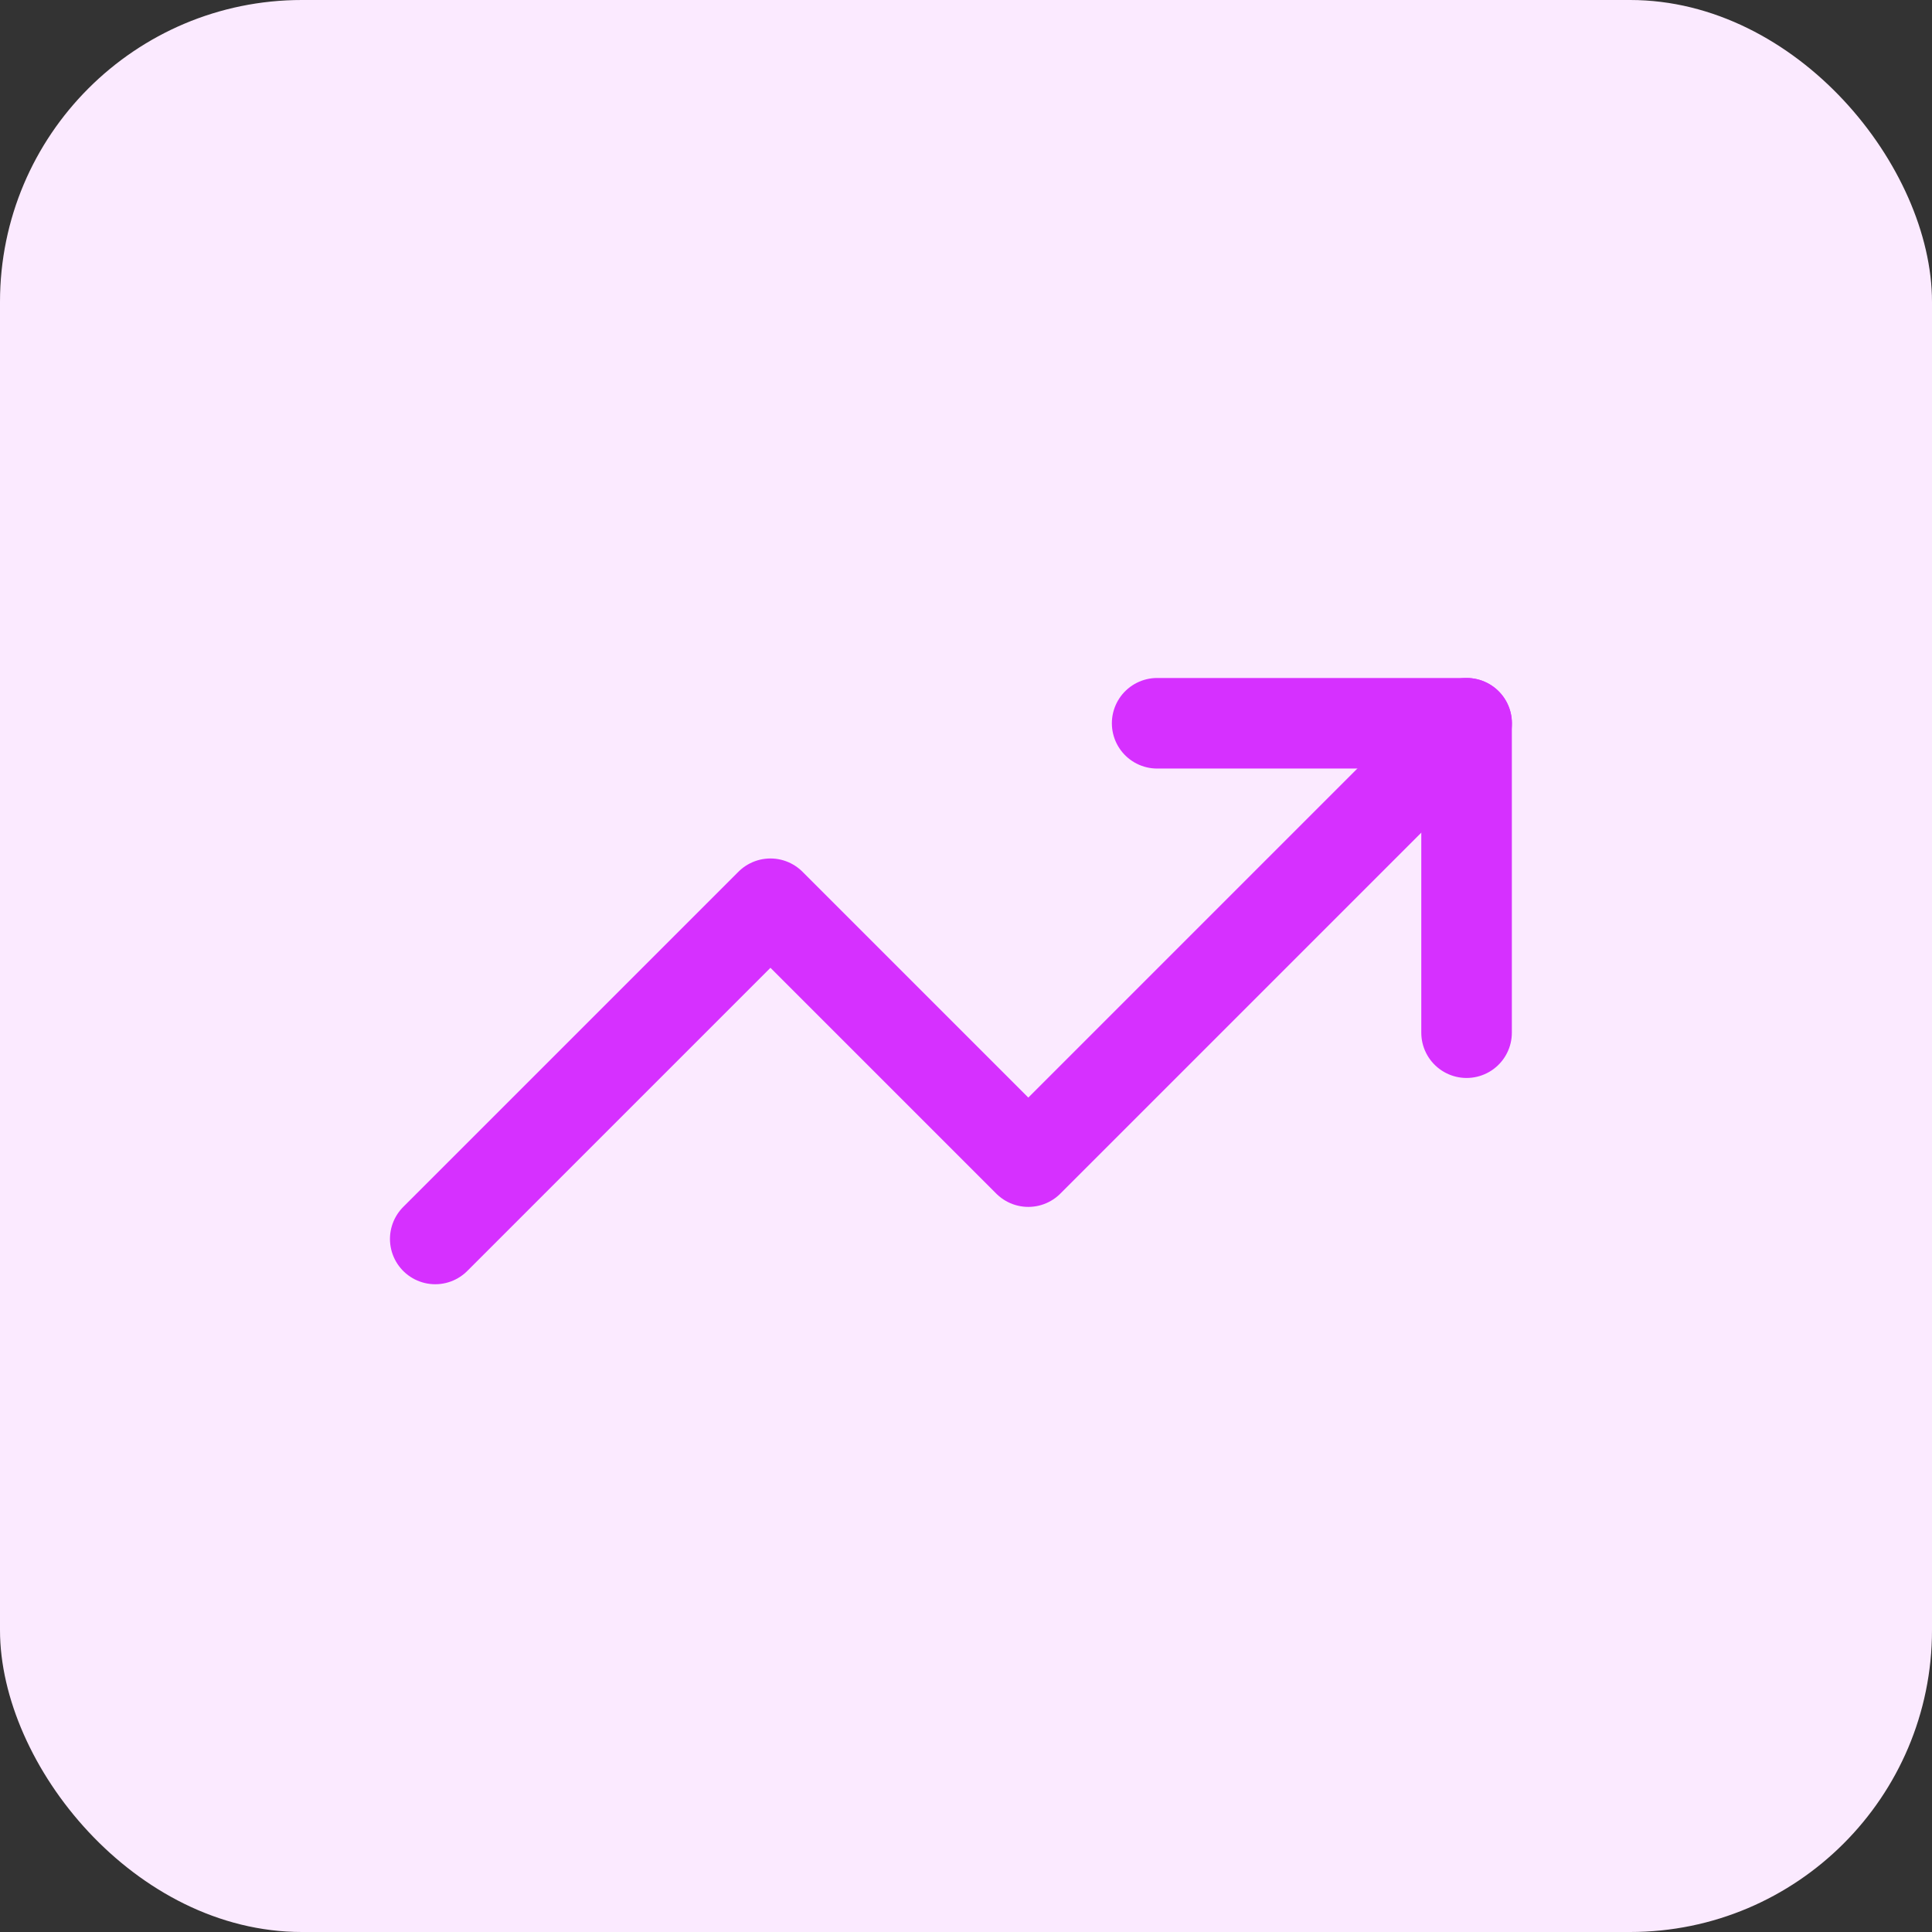
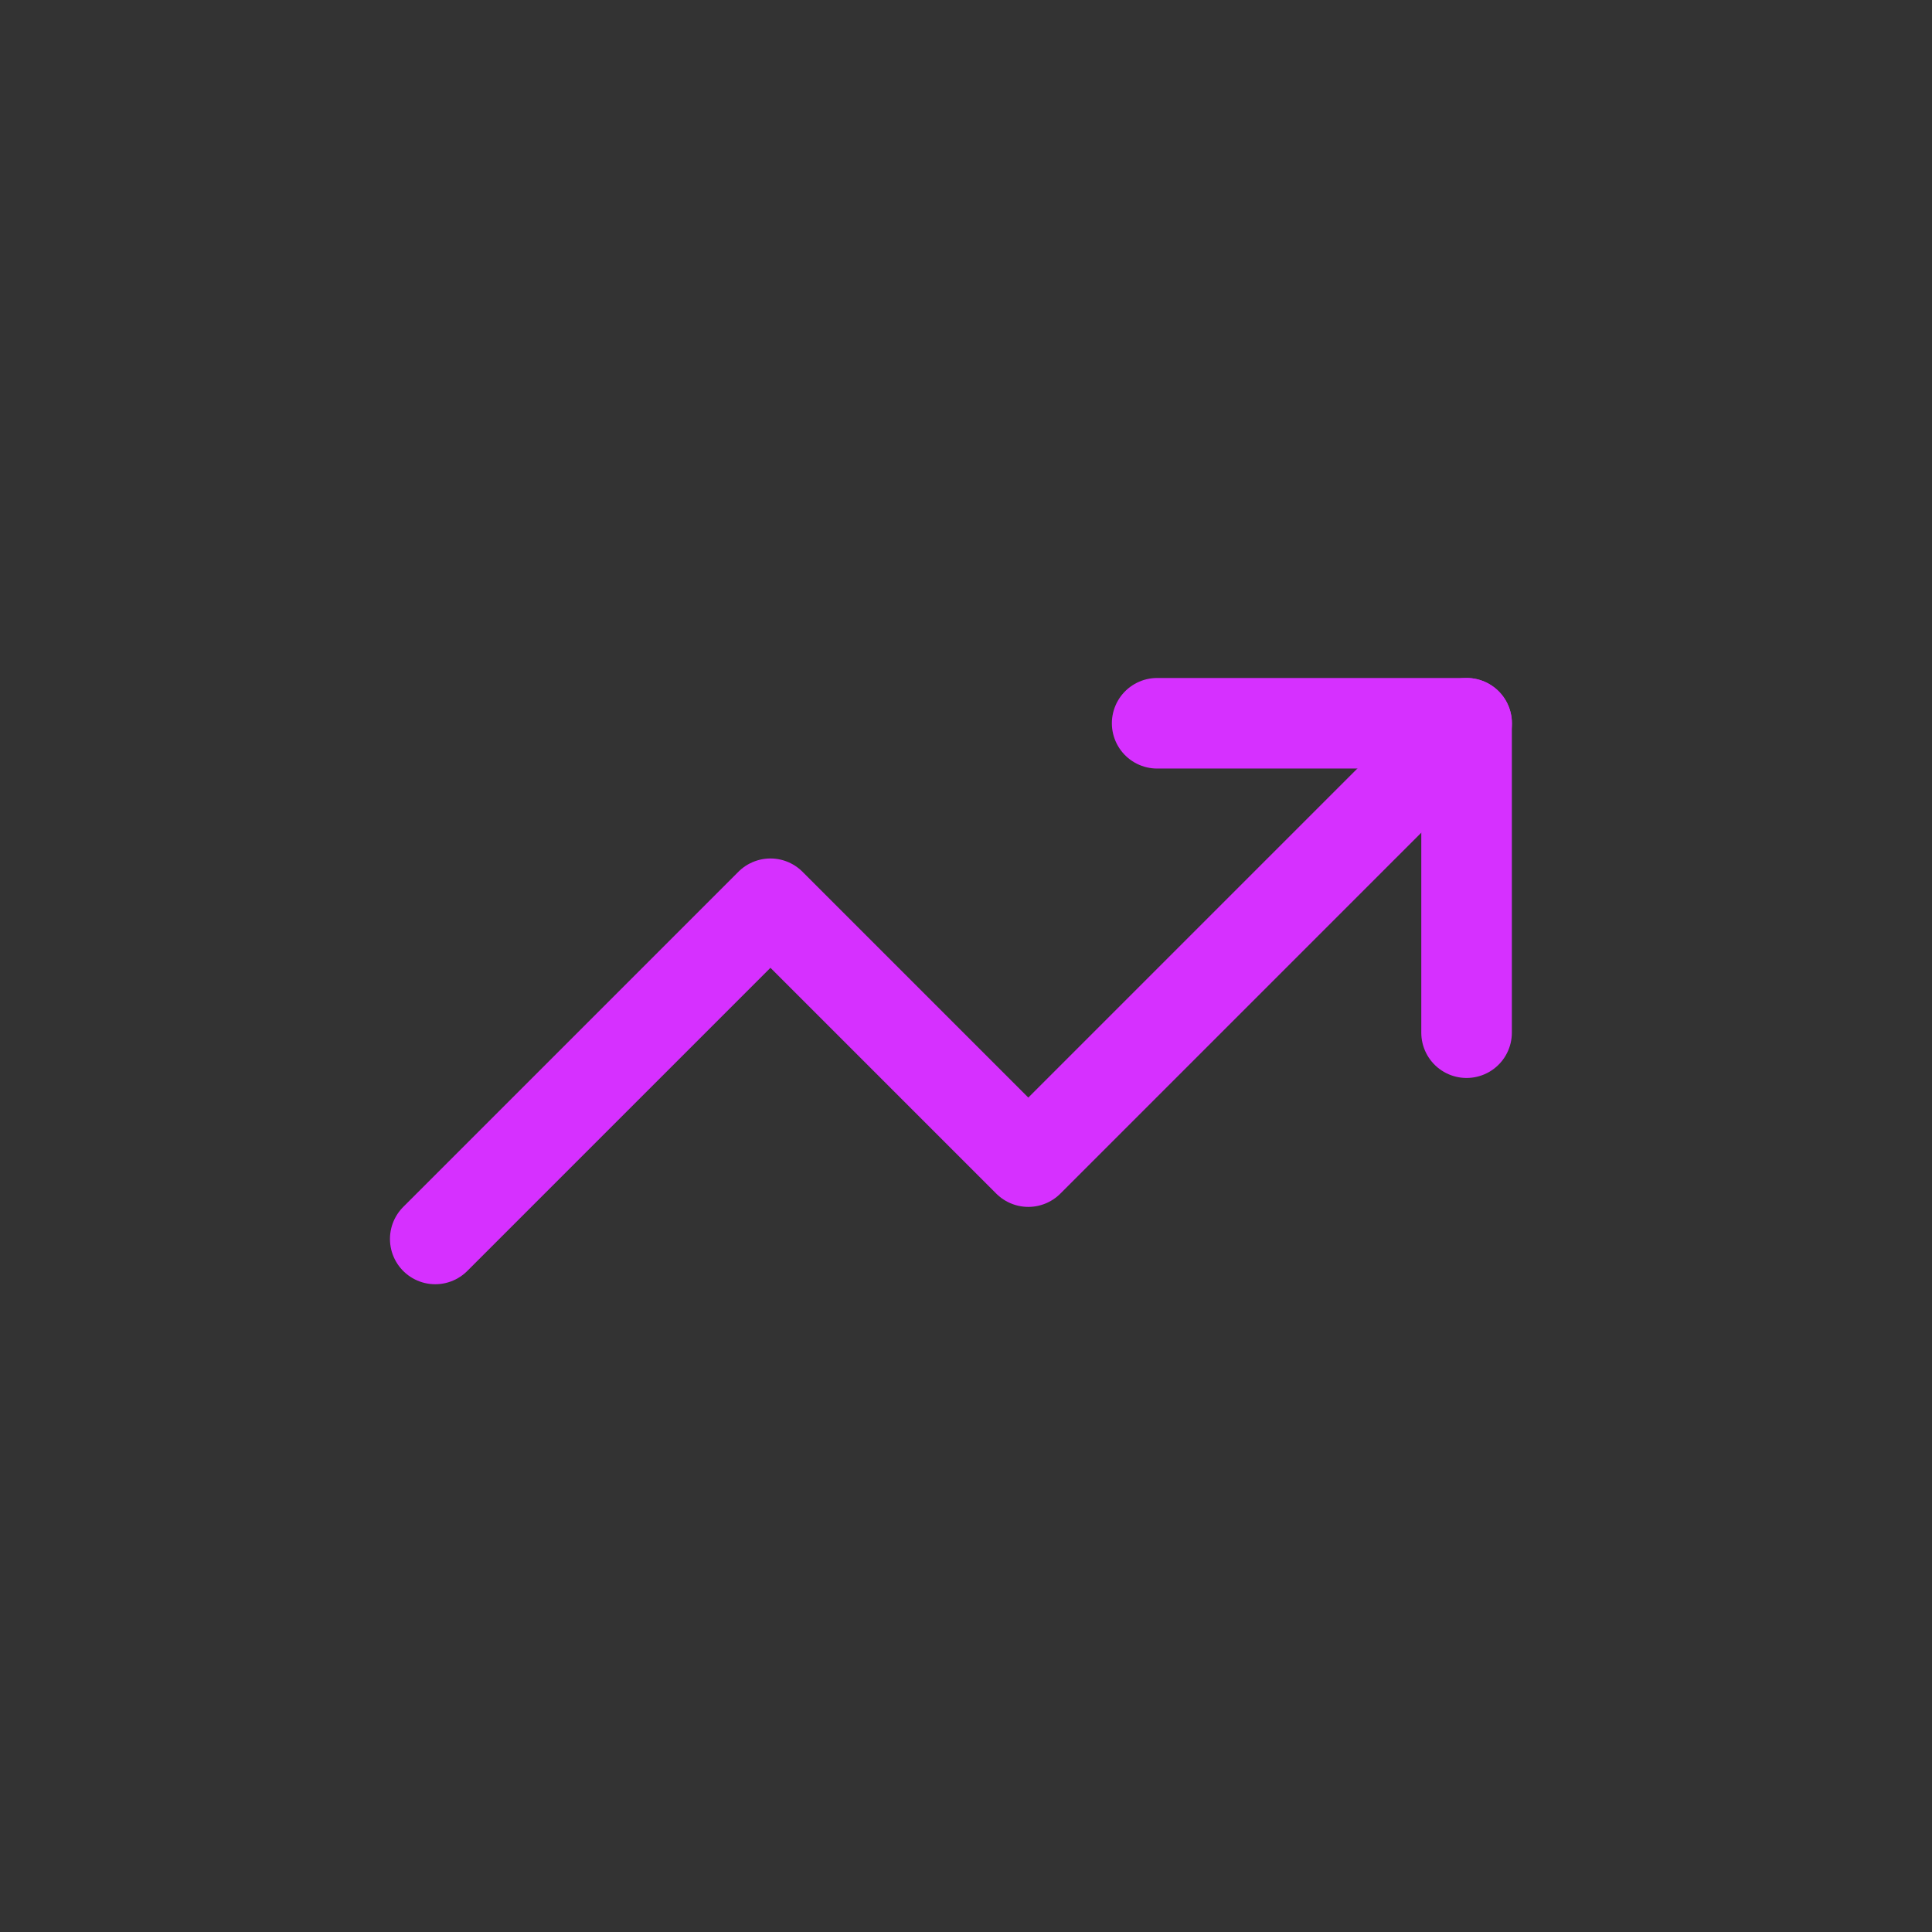
<svg xmlns="http://www.w3.org/2000/svg" width="64" height="64" viewBox="0 0 64 64" fill="none">
  <rect x="0" y="0" width="64" height="64" fill="#333333" stroke="none" />
-   <rect width="64" height="64" rx="10" fill="#FBEAFF" />
  <path d="M48.585 23.959L34.064 38.48L25.522 29.938L14.418 41.042" stroke="#D630FF" stroke-width="3" stroke-linecap="round" stroke-linejoin="round" />
  <path d="M38.332 23.959H48.582V34.209" stroke="#D630FF" stroke-width="3" stroke-linecap="round" stroke-linejoin="round" />
</svg>